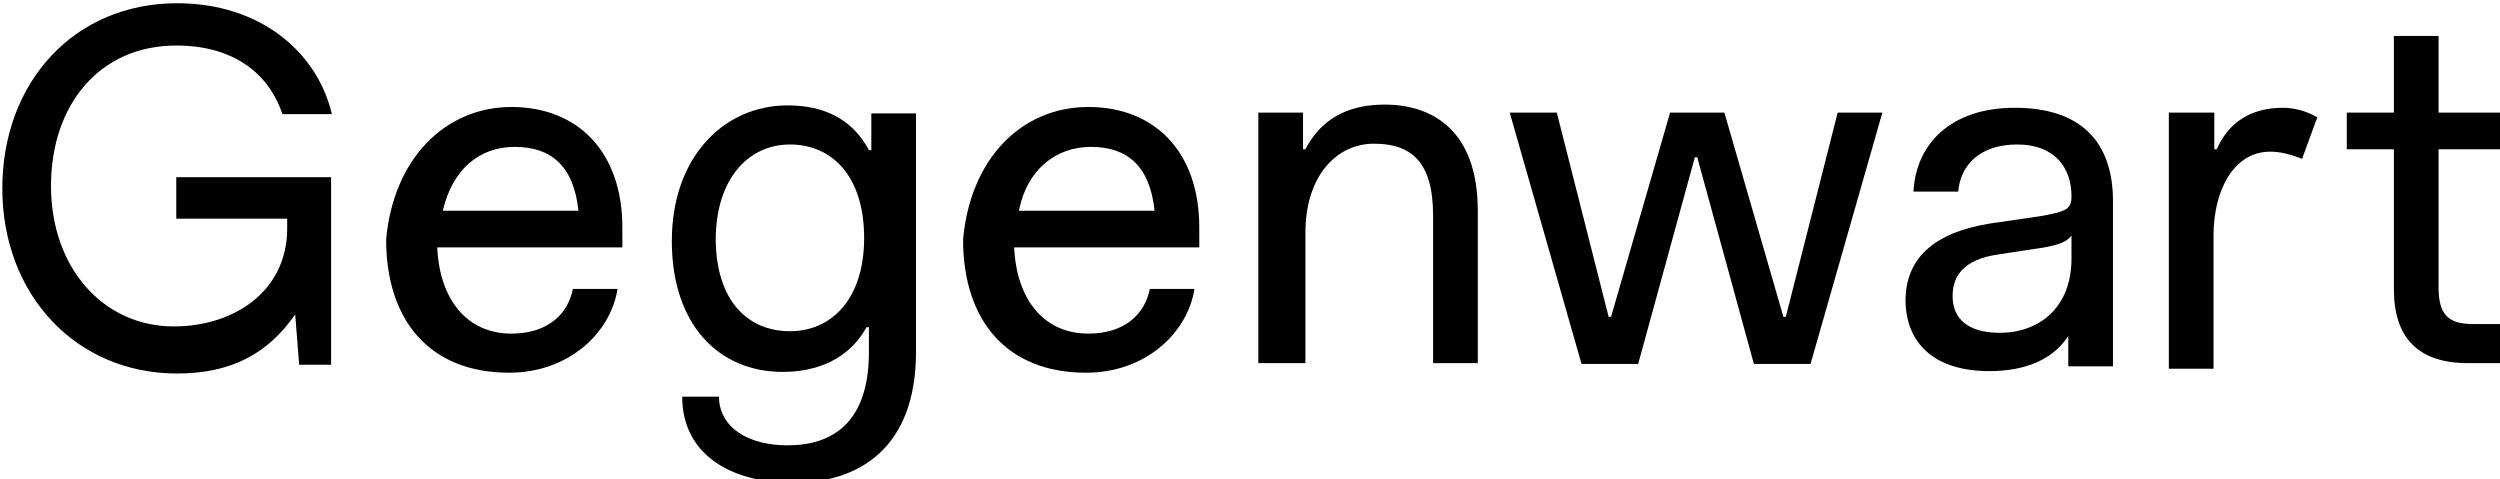
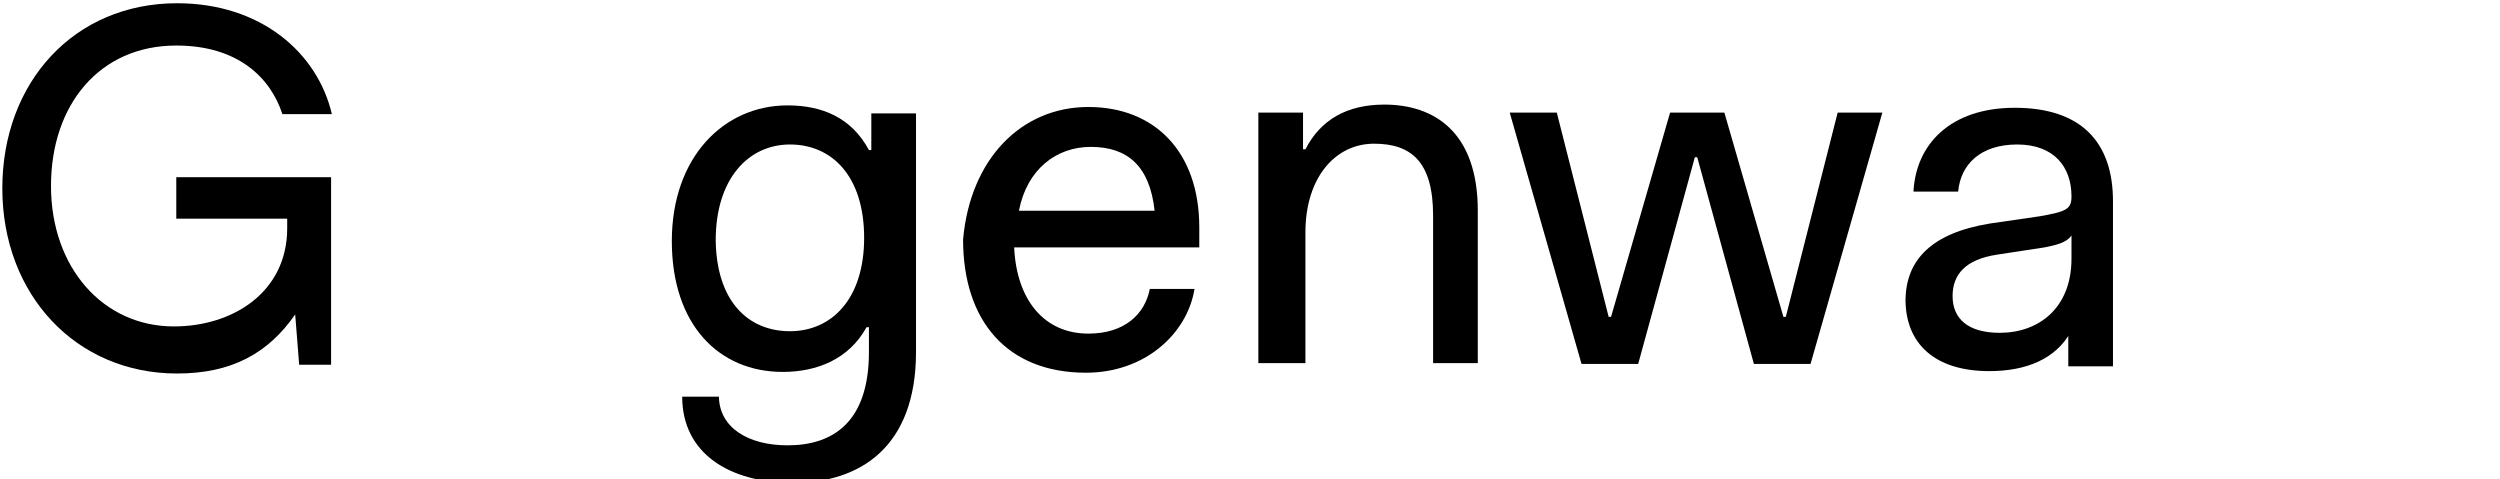
<svg xmlns="http://www.w3.org/2000/svg" xmlns:ns1="http://www.inkscape.org/namespaces/inkscape" xmlns:ns2="http://sodipodi.sourceforge.net/DTD/sodipodi-0.dtd" viewBox="0 0 127.898 24.511" height="24.511" width="127.898" xml:space="preserve" version="1.1" id="svg2" ns1:version="0.91 r13725" ns2:docname="100JG_Logo_3.svg">
  <ns2:namedview pagecolor="#ffffff" bordercolor="#666666" borderopacity="1" objecttolerance="10" gridtolerance="10" guidetolerance="10" ns1:pageopacity="0" ns1:pageshadow="2" ns1:window-width="1492" ns1:window-height="1052" id="namedview25" showgrid="false" fit-margin-top="0" fit-margin-left="0" fit-margin-right="0" fit-margin-bottom="0" ns1:zoom="10.811303" ns1:cx="123.08824" ns1:cy="12.24156" ns1:window-x="690" ns1:window-y="0" ns1:window-maximized="0" ns1:current-layer="svg2" />
  <defs id="defs6" />
  <g transform="matrix(0.405,0,0,0.405,-119.389,-176.327)" id="g4297">
    <g id="g4301" />
    <g id="g4311" />
    <g transform="matrix(1.008,0,0,1.008,8.708,-94.221)" id="g4315">
      <path d="m 320.8,564.8 0,0 c -3.4,4.9 -8,7.4 -14.8,7.4 -12.7,0 -21.9,-9.9 -21.9,-23.2 0,-13.3 9,-23.2 21.9,-23.2 10.5,0 17.6,6.2 19.4,13.9 l -6.2,0 c -1.5,-4.6 -5.6,-8.6 -13.3,-8.6 -9.6,0 -15.7,7.4 -15.7,17.6 0,10.2 6.5,17.6 15.4,17.6 7.4,0 14.2,-4.3 14.2,-12.3 l 0,-1.2 -13.9,0 0,-5.2 19.4,0 0,23.5 -4,0 -0.5,-6.3 z" id="path4317" ns1:connector-curvature="0" />
-       <path d="m 347.9,538.8 c 8.3,0 13.9,5.6 13.9,15.1 l 0,2.5 -23.2,0 c 0.3,6.5 3.7,10.8 9.3,10.8 4.6,0 7.1,-2.5 7.7,-5.6 l 5.6,0 c -0.9,5.6 -6.2,10.5 -13.6,10.5 -9.9,0 -15.4,-6.5 -15.4,-16.7 0.9,-10.1 7.4,-16.6 15.7,-16.6 z m -8.6,13 17,0 c -0.6,-5.6 -3.4,-8 -8,-8 -4.4,0 -7.8,2.8 -9,8 z" id="path4319" ns1:connector-curvature="0" />
    </g>
    <g transform="matrix(1.008,0,0,1.008,8.708,-94.221)" id="g4321">
      <path d="m 373.9,575 c 0,4 3.7,6.2 8.6,6.2 5.6,0 10.2,-2.8 10.2,-11.7 l 0,-3.1 -0.3,0 c -2.2,4 -6.2,5.6 -10.5,5.6 -8,0 -13.9,-5.9 -13.9,-16.4 0,-10.5 6.5,-17 14.5,-17 4.3,0 8,1.5 10.2,5.6 l 0.3,0 0,-4.6 5.6,0 0,29.9 c 0,12 -7.1,16.4 -15.4,16.4 -8,0 -13.9,-3.7 -13.9,-10.8 l 4.6,0 0,-0.1 z m 8.9,-8.1 c 5.2,0 9.3,-4 9.3,-11.7 0,-7.7 -4,-11.7 -9.3,-11.7 -5.2,0 -9.3,4.3 -9.3,12 0.1,7.7 4.1,11.4 9.3,11.4 z" id="path4323" ns1:connector-curvature="0" />
      <path d="m 420.2,538.8 c 8.3,0 13.9,5.6 13.9,15.1 l 0,2.5 -23.2,0 c 0.3,6.5 3.7,10.8 9.3,10.8 4.6,0 7.1,-2.5 7.7,-5.6 l 5.6,0 c -0.9,5.6 -6.2,10.5 -13.6,10.5 -9.9,0 -15.4,-6.5 -15.4,-16.7 0.9,-10.1 7.3,-16.6 15.7,-16.6 z m -8.7,13 17,0 c -0.6,-5.6 -3.4,-8 -8,-8 -4.3,0 -8,2.8 -9,8 z" id="path4325" ns1:connector-curvature="0" />
-       <path d="m 441.5,539.5 5.6,0 0,4.6 0.3,0 c 1.9,-3.7 5.2,-5.6 9.9,-5.6 6.2,0 11.7,3.4 11.7,13.3 l 0,19.1 -5.6,0 0,-18.5 c 0,-6.8 -2.8,-9 -7.4,-9 -4.9,0 -8.6,4.3 -8.6,11.1 l 0,16.4 -5.9,0 0,-31.4 z" id="path4327" ns1:connector-curvature="0" />
+       <path d="m 441.5,539.5 5.6,0 0,4.6 0.3,0 c 1.9,-3.7 5.2,-5.6 9.9,-5.6 6.2,0 11.7,3.4 11.7,13.3 l 0,19.1 -5.6,0 0,-18.5 c 0,-6.8 -2.8,-9 -7.4,-9 -4.9,0 -8.6,4.3 -8.6,11.1 l 0,16.4 -5.9,0 0,-31.4 " id="path4327" ns1:connector-curvature="0" />
      <path d="m 473,539.5 5.9,0 6.5,25.6 0.3,0 7.4,-25.6 6.8,0 7.4,25.6 0.3,0 6.5,-25.6 5.6,0 -9,31.5 -7.1,0 -7.1,-25.9 -0.3,0 -7.1,25.9 -7.1,0 -9,-31.5 z" id="path4329" ns1:connector-curvature="0" />
      <path d="m 533.2,553.4 6.2,-0.9 c 3.4,-0.6 4,-0.9 4,-2.5 0,-3.7 -2.2,-6.5 -6.8,-6.5 -4.6,0 -7.1,2.5 -7.4,5.9 l -5.6,0 c 0.3,-5.9 4.6,-10.5 12.7,-10.5 8.3,0 12.3,4.3 12.3,11.7 l 0,20.7 -5.6,0 0,-4.3 0.3,0 c -1.9,3.4 -5.6,4.9 -10.2,4.9 -6.8,0 -10.5,-3.4 -10.5,-9 0.1,-4.9 3.2,-8.3 10.6,-9.5 z m 10.2,1.5 c -0.6,0.9 -1.9,1.2 -3.4,1.5 l -5.9,0.9 c -4,0.6 -5.6,2.5 -5.6,5.2 0,2.8 1.9,4.6 5.9,4.6 4.9,0 9,-3.1 9,-9.3 l 0,-2.9 0,0 z" id="path4331" ns1:connector-curvature="0" />
    </g>
    <g transform="matrix(1.008,0,0,1.008,8.708,-94.221)" id="g4333">
-       <path d="m 555.7,539.5 5.6,0 0,4.6 0.3,0 c 1.5,-3.4 4.3,-5.2 8.3,-5.2 1.2,0 2.8,0.3 4.3,1.2 l -1.9,5.2 c -1.5,-0.6 -2.8,-0.9 -4,-0.9 -4.6,0 -7.1,4.9 -7.1,10.5 l 0,16.7 -5.6,0 0,-32.1 0.1,0 z" id="path4335" ns1:connector-curvature="0" />
-       <path d="m 583.8,544.1 -5.9,0 0,-4.6 5.9,0 0,-9.6 5.6,0 0,9.6 8.3,0 0,4.6 -8.3,0 0,17.3 c 0,3.4 1.2,4.6 4.3,4.6 l 4,0 0,4.9 -4.6,0 c -6.2,0 -9.3,-3.1 -9.3,-9.3 l 0,-17.5 z" id="path4337" ns1:connector-curvature="0" />
-     </g>
+       </g>
    <g transform="matrix(1.008,0,0,1.008,8.708,-94.221)" id="g4339" />
    <g id="g4343" />
    <g id="g4347" />
    <g id="g4359" />
  </g>
</svg>